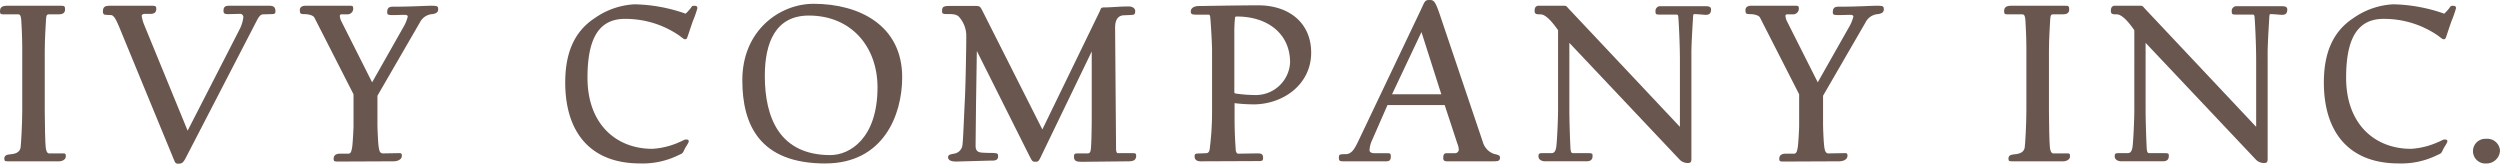
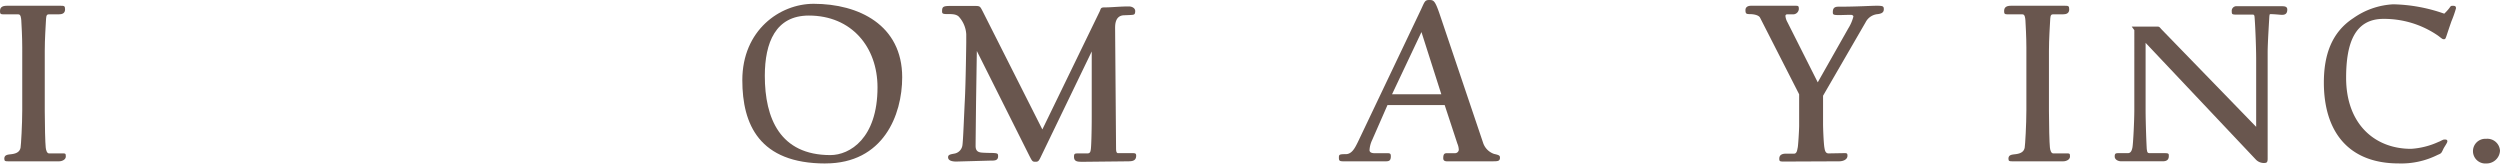
<svg xmlns="http://www.w3.org/2000/svg" width="328.945" height="21.539" viewBox="0 0 328.945 21.539">
  <defs>
    <clipPath id="clip-path">
      <rect id="長方形_1" data-name="長方形 1" width="328.945" height="21.539" transform="translate(0 0)" fill="none" />
    </clipPath>
  </defs>
  <g id="グループ_1" data-name="グループ 1" transform="translate(0 0)" clip-path="url(#clip-path)">
    <path id="パス_1" data-name="パス 1" d="M7.778,21.225H1.1c-.378,0-.535,0-.535-.346,0-.536.472-.536,1.008-.6.661-.094,1.039-.346,1.133-.85.063-.346.221-3.055.221-4.944V6.267c0-1.417-.095-3.086-.126-3.59-.032-.315-.063-.787-.378-.787H.472C.063,1.89,0,1.8,0,1.48,0,1.071.158.756.914.756H7.9c.536,0,.661,0,.661.473,0,.534-.377.661-.881.661H6.393c-.347,0-.315.44-.347.819-.031.692-.157,2.361-.157,4.03v7.873c0,1.826.063,4.251.126,4.787.031.346.157.787.441.787H8.125c.472,0,.535-.032.535.409,0,.409-.5.63-.882.63" fill="#69564e" />
-     <path id="パス_2" data-name="パス 2" d="M35.709,1.858l-1.1.031c-.409,0-.661.536-.851.882L24.5,20.658c-.315.629-.5.881-.976.881s-.441-.062-.787-.881L15.649,3.464c-.377-.882-.661-1.449-1.039-1.48l-.661-.032c-.252,0-.409-.094-.409-.44,0-.662.346-.756.976-.756h5.447c.536,0,.6.094.6.409,0,.472-.284.662-.756.662H19.05c-.189,0-.409.094-.409.251a4.978,4.978,0,0,0,.347,1.229l5.7,13.887,6.8-13.258a4.754,4.754,0,0,0,.535-1.7.44.44,0,0,0-.346-.409c-.472,0-1.291.031-1.669.031-.473,0-.6-.1-.6-.441,0-.536.252-.661.756-.661h5.227c.6,0,.85.157.85.756,0,.251-.094.346-.535.346" fill="#69564e" />
-     <path id="パス_3" data-name="パス 3" d="M56.868,1.858a1.967,1.967,0,0,0-1.606,1.07l-5.6,9.668v3.716c0,.536.063,2.236.157,2.991.063.347.094.882.567.882l1.763-.031c.6,0,.725-.063.725.346,0,.473-.536.725-1.1.725l-7.117.031c-.661,0-.755,0-.755-.378,0-.5.378-.661.882-.661h1.07c.378,0,.41-.535.472-.787s.19-2.3.19-2.929V12.407L41.374,2.33c-.189-.378-.944-.472-1.322-.472-.5,0-.6-.063-.6-.535,0-.347.252-.567.756-.567h5.7c.5,0,.567,0,.567.44a.756.756,0,0,1-.756.693h-.787a.211.211,0,0,0-.221.189,2,2,0,0,0,.252.819l4,7.936,4.031-7.117a5.445,5.445,0,0,0,.661-1.543c0-.126-.157-.221-.346-.221-.409,0-1.165.032-1.543.032-.756,0-.819-.063-.819-.378,0-.473.158-.725.725-.725,2.519,0,4.251-.125,5.07-.125.85,0,.913.094.913.472,0,.441-.346.567-.787.63" fill="#69564e" />
-     <path id="パス_4" data-name="パス 4" d="M91.157,2.8c-.283.819-.378,1.1-.567,1.669-.22.661-.22.693-.472.693-.189,0-.472-.315-.914-.6a12.486,12.486,0,0,0-6.99-2.078c-3.748,0-4.913,3.149-4.913,7.747,0,6.14,3.81,9.352,8.534,9.352a10.146,10.146,0,0,0,3.621-.913c.284-.094.567-.315.788-.315.251,0,.378.032.378.252,0,.19-.41.724-.536,1.008-.252.535-.252.567-.724.756a10.7,10.7,0,0,1-5.133,1.133c-6.739,0-9.857-4.314-9.857-10.643,0-3.654,1.039-6.613,3.874-8.471A9.985,9.985,0,0,1,83.5.567,21.312,21.312,0,0,1,90.212,1.8a6.1,6.1,0,0,0,.662-.725c.157-.221.188-.315.44-.315.378,0,.441.094.441.346a14.538,14.538,0,0,1-.6,1.7" fill="#69564e" />
    <path id="パス_5" data-name="パス 5" d="M108.6,21.509c-8.692,0-10.927-5.134-10.927-10.959C97.673,4,102.585.5,107.057.5c5.952,0,11.652,2.8,11.652,9.668,0,4.975-2.488,11.337-10.109,11.337M106.427,2.047c-4.377,0-5.794,3.559-5.794,7.936,0,5.605,2.015,10.423,8.628,10.423,2.551,0,6.2-2.2,6.2-8.912,0-5.29-3.4-9.447-9.038-9.447" fill="#69564e" />
    <path id="パス_6" data-name="パス 6" d="M148.558,21.225l-5.951.063c-.756,0-1.292.031-1.292-.661,0-.441.127-.441.6-.441h1.165c.409,0,.409-.347.441-.5.063-.283.126-2.3.126-4.345V6.771l-6.771,14.013c-.189.378-.283.5-.6.5-.41,0-.441-.032-.787-.693L128.53,6.708l-.1,6.581s-.062,5.291-.062,5.921.314.787.661.85c.409.063,1.48.063,1.48.063.756.031.819.063.819.441,0,.6-.535.567-.976.567l-4.535.125c-.472,0-1.07-.094-1.07-.566,0-.347.314-.378.786-.472a1.292,1.292,0,0,0,1.1-1.1c.1-.661.22-4.062.314-5.857.127-2.331.19-7.652.19-7.652V4.5a3.748,3.748,0,0,0-.914-2.236c-.346-.441-1.07-.41-1.448-.41-.662,0-.819-.031-.819-.346,0-.567.094-.724,1.007-.724h3.339c.661,0,.661.062,1.007.724l7.842,15.524,7.526-15.492c.189-.379.094-.567.661-.567.945,0,1.984-.127,3.212-.127.347,0,.85.19.819.662-.032.441-.126.441-.755.472l-.757.031c-1.133.063-1.133,1.261-1.133,1.7l.125,15.808c0,.315.033.63.252.63h1.544c.692,0,.85-.031.85.346,0,.567-.378.725-.945.725" fill="#69564e" />
-     <path id="パス_7" data-name="パス 7" d="M164.9,13.73a20.437,20.437,0,0,1-2.456-.158V15.62c0,2.172.126,3.621.157,4.188.032.126.1.409.316.409.692,0,1.763-.032,2.645-.032.5,0,.63.189.63.6,0,.315-.063.409-.567.409l-7.653.032c-.535,0-.787-.252-.787-.63,0-.441.189-.378.756-.41l.787-.031c.5-.032.441-.693.5-1.039a37.47,37.47,0,0,0,.252-4.566v-7.9c0-1.038-.189-4.03-.252-4.5-.031-.064-.063-.221-.158-.221H157.5c-.6,0-.819-.031-.819-.409,0-.6.693-.725,1.008-.725.283,0,5.385-.094,7.873-.094,4,0,6.959,2.267,6.959,6.235,0,4.125-3.622,6.8-7.621,6.8M162.757,2.173c-.126,0-.221,0-.252.126a19.675,19.675,0,0,0-.094,2.236v7.589c0,.126.063.157.22.189a18.089,18.089,0,0,0,2.393.189,4.521,4.521,0,0,0,4.724-4.283c0-3.842-3.023-6.046-6.991-6.046" fill="#69564e" />
    <path id="パス_8" data-name="パス 8" d="M196.512,21.225h-5.637c-.472,0-.976.094-.976-.409,0-.6.189-.662.535-.662h.976a.494.494,0,0,0,.536-.44,2.244,2.244,0,0,0-.189-.819l-1.669-5.071h-7.526l-2.016,4.6a3.574,3.574,0,0,0-.347,1.323c0,.346.379.409.631.409h1.732c.377,0,.44.1.44.41,0,.6-.252.661-.724.661H176.83c-.567,0-.661-.063-.661-.473s.032-.472.913-.472c.819,0,1.228-.881,1.575-1.574L186.97,1.26c.473-1.008.5-1.26,1.071-1.26s.755.031,1.354,1.763l5.731,16.974a2.313,2.313,0,0,0,1.449,1.512c.693.157.787.22.787.5,0,.442-.283.473-.85.473M187.033,4.22l-3.873,8.187h6.487Z" fill="#69564e" />
-     <path id="パス_9" data-name="パス 9" d="M224.441,1.953c-.189,0-1.008-.094-1.511-.094-.127,0-.127.063-.158.315-.032.629-.221,3.5-.221,4.723V20.879c0,.535-.157.567-.535.567a1.457,1.457,0,0,1-1.039-.473L206.492,5.638v8.785c0,1.8.125,4.881.157,5.228.062.284.031.5.377.5h1.89c.63,0,.63.064.63.379,0,.44-.221.692-.788.692h-5.479c-.409,0-.85-.22-.85-.629,0-.378.1-.442.5-.442h1.228c.441,0,.535-.44.6-.723.094-.473.251-3.527.251-5.008V3.968l-.346-.472c-.661-.882-1.386-1.606-1.953-1.606-.63,0-.787-.063-.787-.472,0-.378.126-.662.536-.662h3.275c.377,0,.346.032.661.378L221.04,16.69V7.905c0-2.047-.157-5.227-.221-5.763-.031-.158-.094-.22-.22-.22H218.52c-.629,0-.692-.032-.692-.41a.615.615,0,0,1,.692-.693h5.827c.377,0,.787,0,.787.441,0,.6-.347.693-.693.693" fill="#69564e" />
    <path id="パス_10" data-name="パス 10" d="M247.08,1.858a1.967,1.967,0,0,0-1.606,1.07l-5.6,9.668v3.716c0,.536.063,2.236.157,2.991.063.347.094.882.567.882l1.763-.031c.6,0,.725-.063.725.346,0,.473-.536.725-1.1.725l-7.117.031c-.661,0-.755,0-.755-.378,0-.5.378-.661.882-.661h1.07c.378,0,.41-.535.472-.787s.19-2.3.19-2.929V12.407L231.586,2.33c-.189-.378-.944-.472-1.322-.472-.5,0-.6-.063-.6-.535,0-.347.252-.567.756-.567h5.7c.5,0,.567,0,.567.44a.756.756,0,0,1-.756.693h-.787a.211.211,0,0,0-.221.189,2,2,0,0,0,.252.819l4,7.936,4.031-7.117a5.445,5.445,0,0,0,.661-1.543c0-.126-.157-.221-.346-.221-.409,0-1.165.032-1.543.032-.756,0-.819-.063-.819-.378,0-.473.158-.725.725-.725,2.519,0,4.251-.125,5.07-.125.85,0,.913.094.913.472,0,.441-.346.567-.787.63" fill="#69564e" />
    <path id="パス_11" data-name="パス 11" d="M271.481,21.225H264.8c-.378,0-.535,0-.535-.346,0-.536.472-.536,1.008-.6.661-.094,1.039-.346,1.133-.85.063-.346.221-3.055.221-4.944V6.267c0-1.417-.1-3.086-.126-3.59-.032-.315-.063-.787-.378-.787h-1.953c-.409,0-.472-.094-.472-.41,0-.409.158-.724.914-.724h6.99c.536,0,.661,0,.661.473,0,.534-.377.661-.881.661H270.1c-.347,0-.315.44-.347.819-.031.692-.157,2.361-.157,4.03v7.873c0,1.826.063,4.251.126,4.787.031.346.157.787.441.787h1.669c.472,0,.535-.032.535.409,0,.409-.5.63-.882.63" fill="#69564e" />
-     <path id="パス_12" data-name="パス 12" d="M300.263,1.953c-.189,0-1.008-.094-1.511-.094-.127,0-.127.063-.158.315-.032.629-.221,3.5-.221,4.723V20.879c0,.535-.157.567-.535.567a1.456,1.456,0,0,1-1.039-.473L282.314,5.638v8.785c0,1.8.125,4.881.157,5.228.062.284.031.5.377.5h1.89c.63,0,.63.064.63.379,0,.44-.221.692-.788.692H279.1c-.409,0-.85-.22-.85-.629,0-.378.1-.442.5-.442h1.228c.441,0,.535-.44.6-.723.1-.473.252-3.527.252-5.008V3.968l-.346-.472c-.661-.882-1.386-1.606-1.953-1.606-.63,0-.787-.063-.787-.472,0-.378.126-.662.536-.662h3.275c.377,0,.346.032.661.378L296.862,16.69V7.905c0-2.047-.158-5.227-.221-5.763-.031-.158-.094-.22-.22-.22h-2.079c-.629,0-.692-.032-.692-.41a.615.615,0,0,1,.692-.693h5.827c.377,0,.787,0,.787.441,0,.6-.347.693-.693.693" fill="#69564e" />
+     <path id="パス_12" data-name="パス 12" d="M300.263,1.953c-.189,0-1.008-.094-1.511-.094-.127,0-.127.063-.158.315-.032.629-.221,3.5-.221,4.723V20.879c0,.535-.157.567-.535.567a1.456,1.456,0,0,1-1.039-.473L282.314,5.638v8.785c0,1.8.125,4.881.157,5.228.062.284.031.5.377.5h1.89c.63,0,.63.064.63.379,0,.44-.221.692-.788.692H279.1c-.409,0-.85-.22-.85-.629,0-.378.1-.442.5-.442h1.228c.441,0,.535-.44.6-.723.1-.473.252-3.527.252-5.008V3.968l-.346-.472h3.275c.377,0,.346.032.661.378L296.862,16.69V7.905c0-2.047-.158-5.227-.221-5.763-.031-.158-.094-.22-.22-.22h-2.079c-.629,0-.692-.032-.692-.41a.615.615,0,0,1,.692-.693h5.827c.377,0,.787,0,.787.441,0,.6-.347.693-.693.693" fill="#69564e" />
    <path id="パス_13" data-name="パス 13" d="M322.554,2.8c-.283.819-.378,1.1-.567,1.669-.22.661-.22.693-.472.693-.189,0-.472-.315-.914-.6a12.486,12.486,0,0,0-6.99-2.078c-3.748,0-4.913,3.149-4.913,7.747,0,6.14,3.81,9.352,8.534,9.352a10.146,10.146,0,0,0,3.621-.913c.284-.094.567-.315.788-.315.251,0,.378.032.378.252,0,.19-.41.724-.536,1.008-.252.535-.252.567-.724.756a10.7,10.7,0,0,1-5.133,1.133c-6.739,0-9.857-4.314-9.857-10.643,0-3.654,1.039-6.613,3.874-8.471A9.986,9.986,0,0,1,314.9.567,21.311,21.311,0,0,1,321.609,1.8a6.1,6.1,0,0,0,.662-.725c.157-.221.188-.315.44-.315.378,0,.441.094.441.346a14.537,14.537,0,0,1-.6,1.7" fill="#69564e" />
    <path id="パス_14" data-name="パス 14" d="M327.15,21.508a1.626,1.626,0,1,1-.031-3.243,1.666,1.666,0,0,1,1.826,1.574,1.772,1.772,0,0,1-1.8,1.669" fill="#69564e" />
  </g>
</svg>